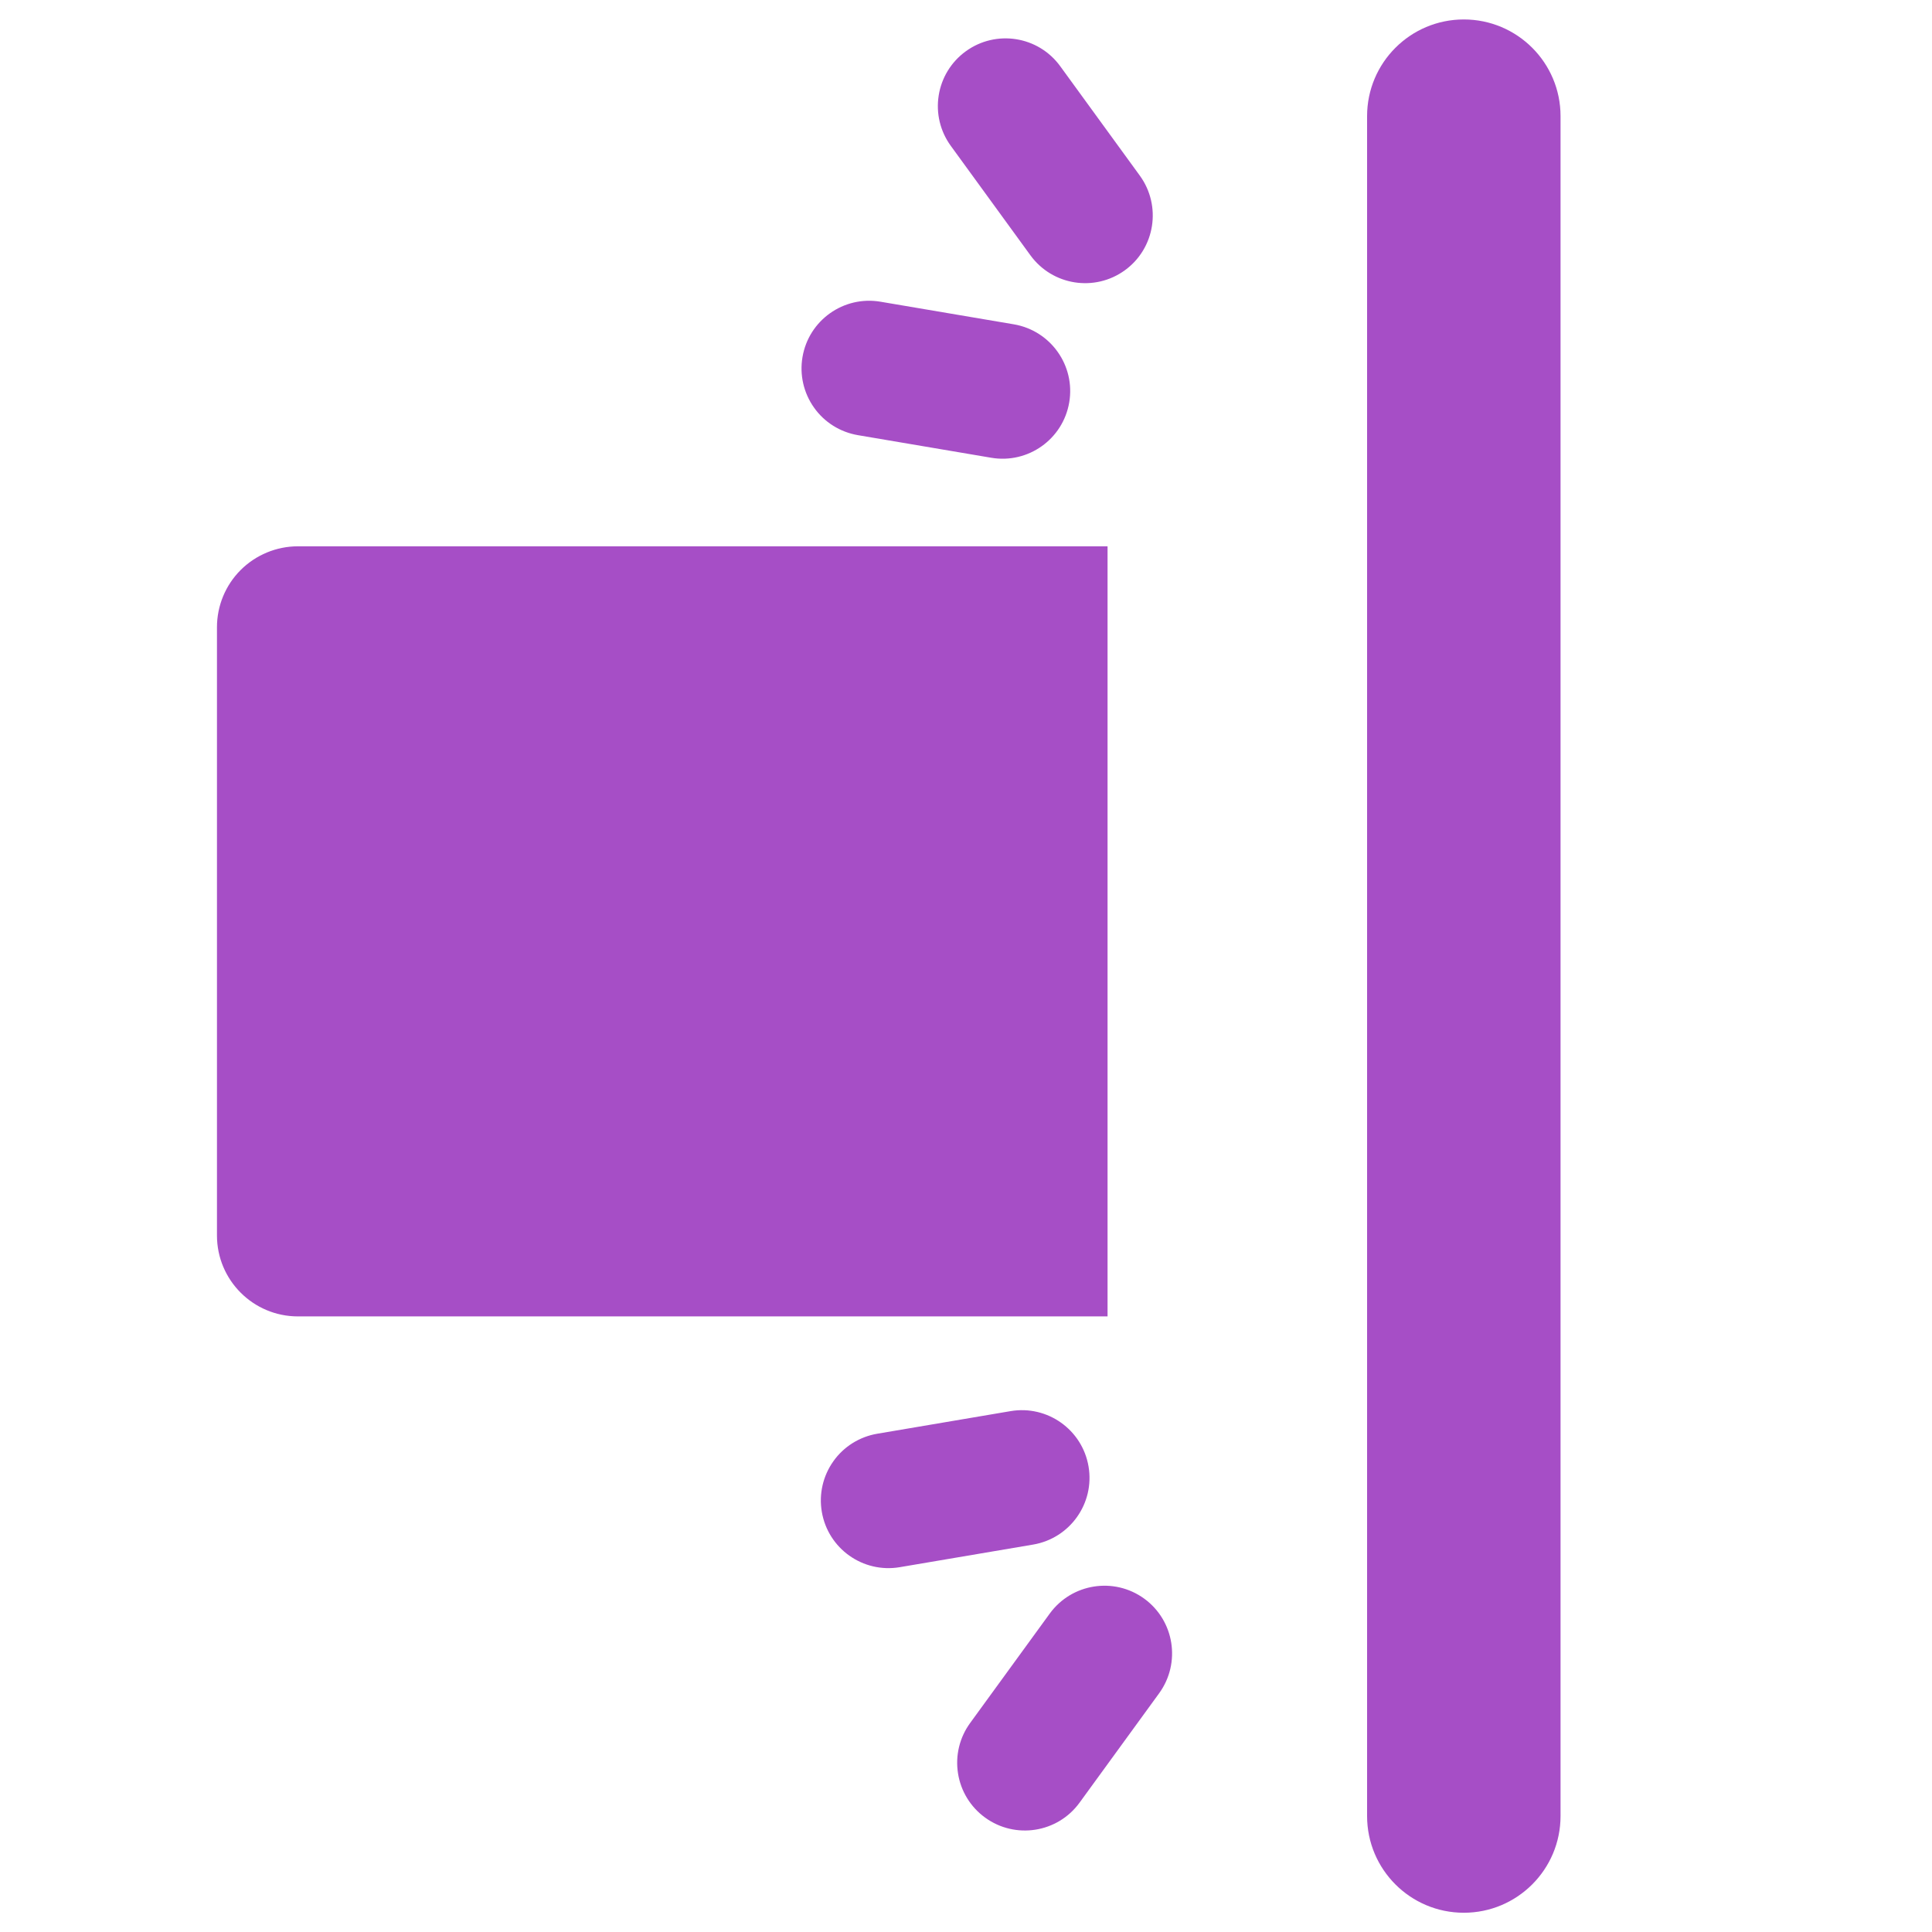
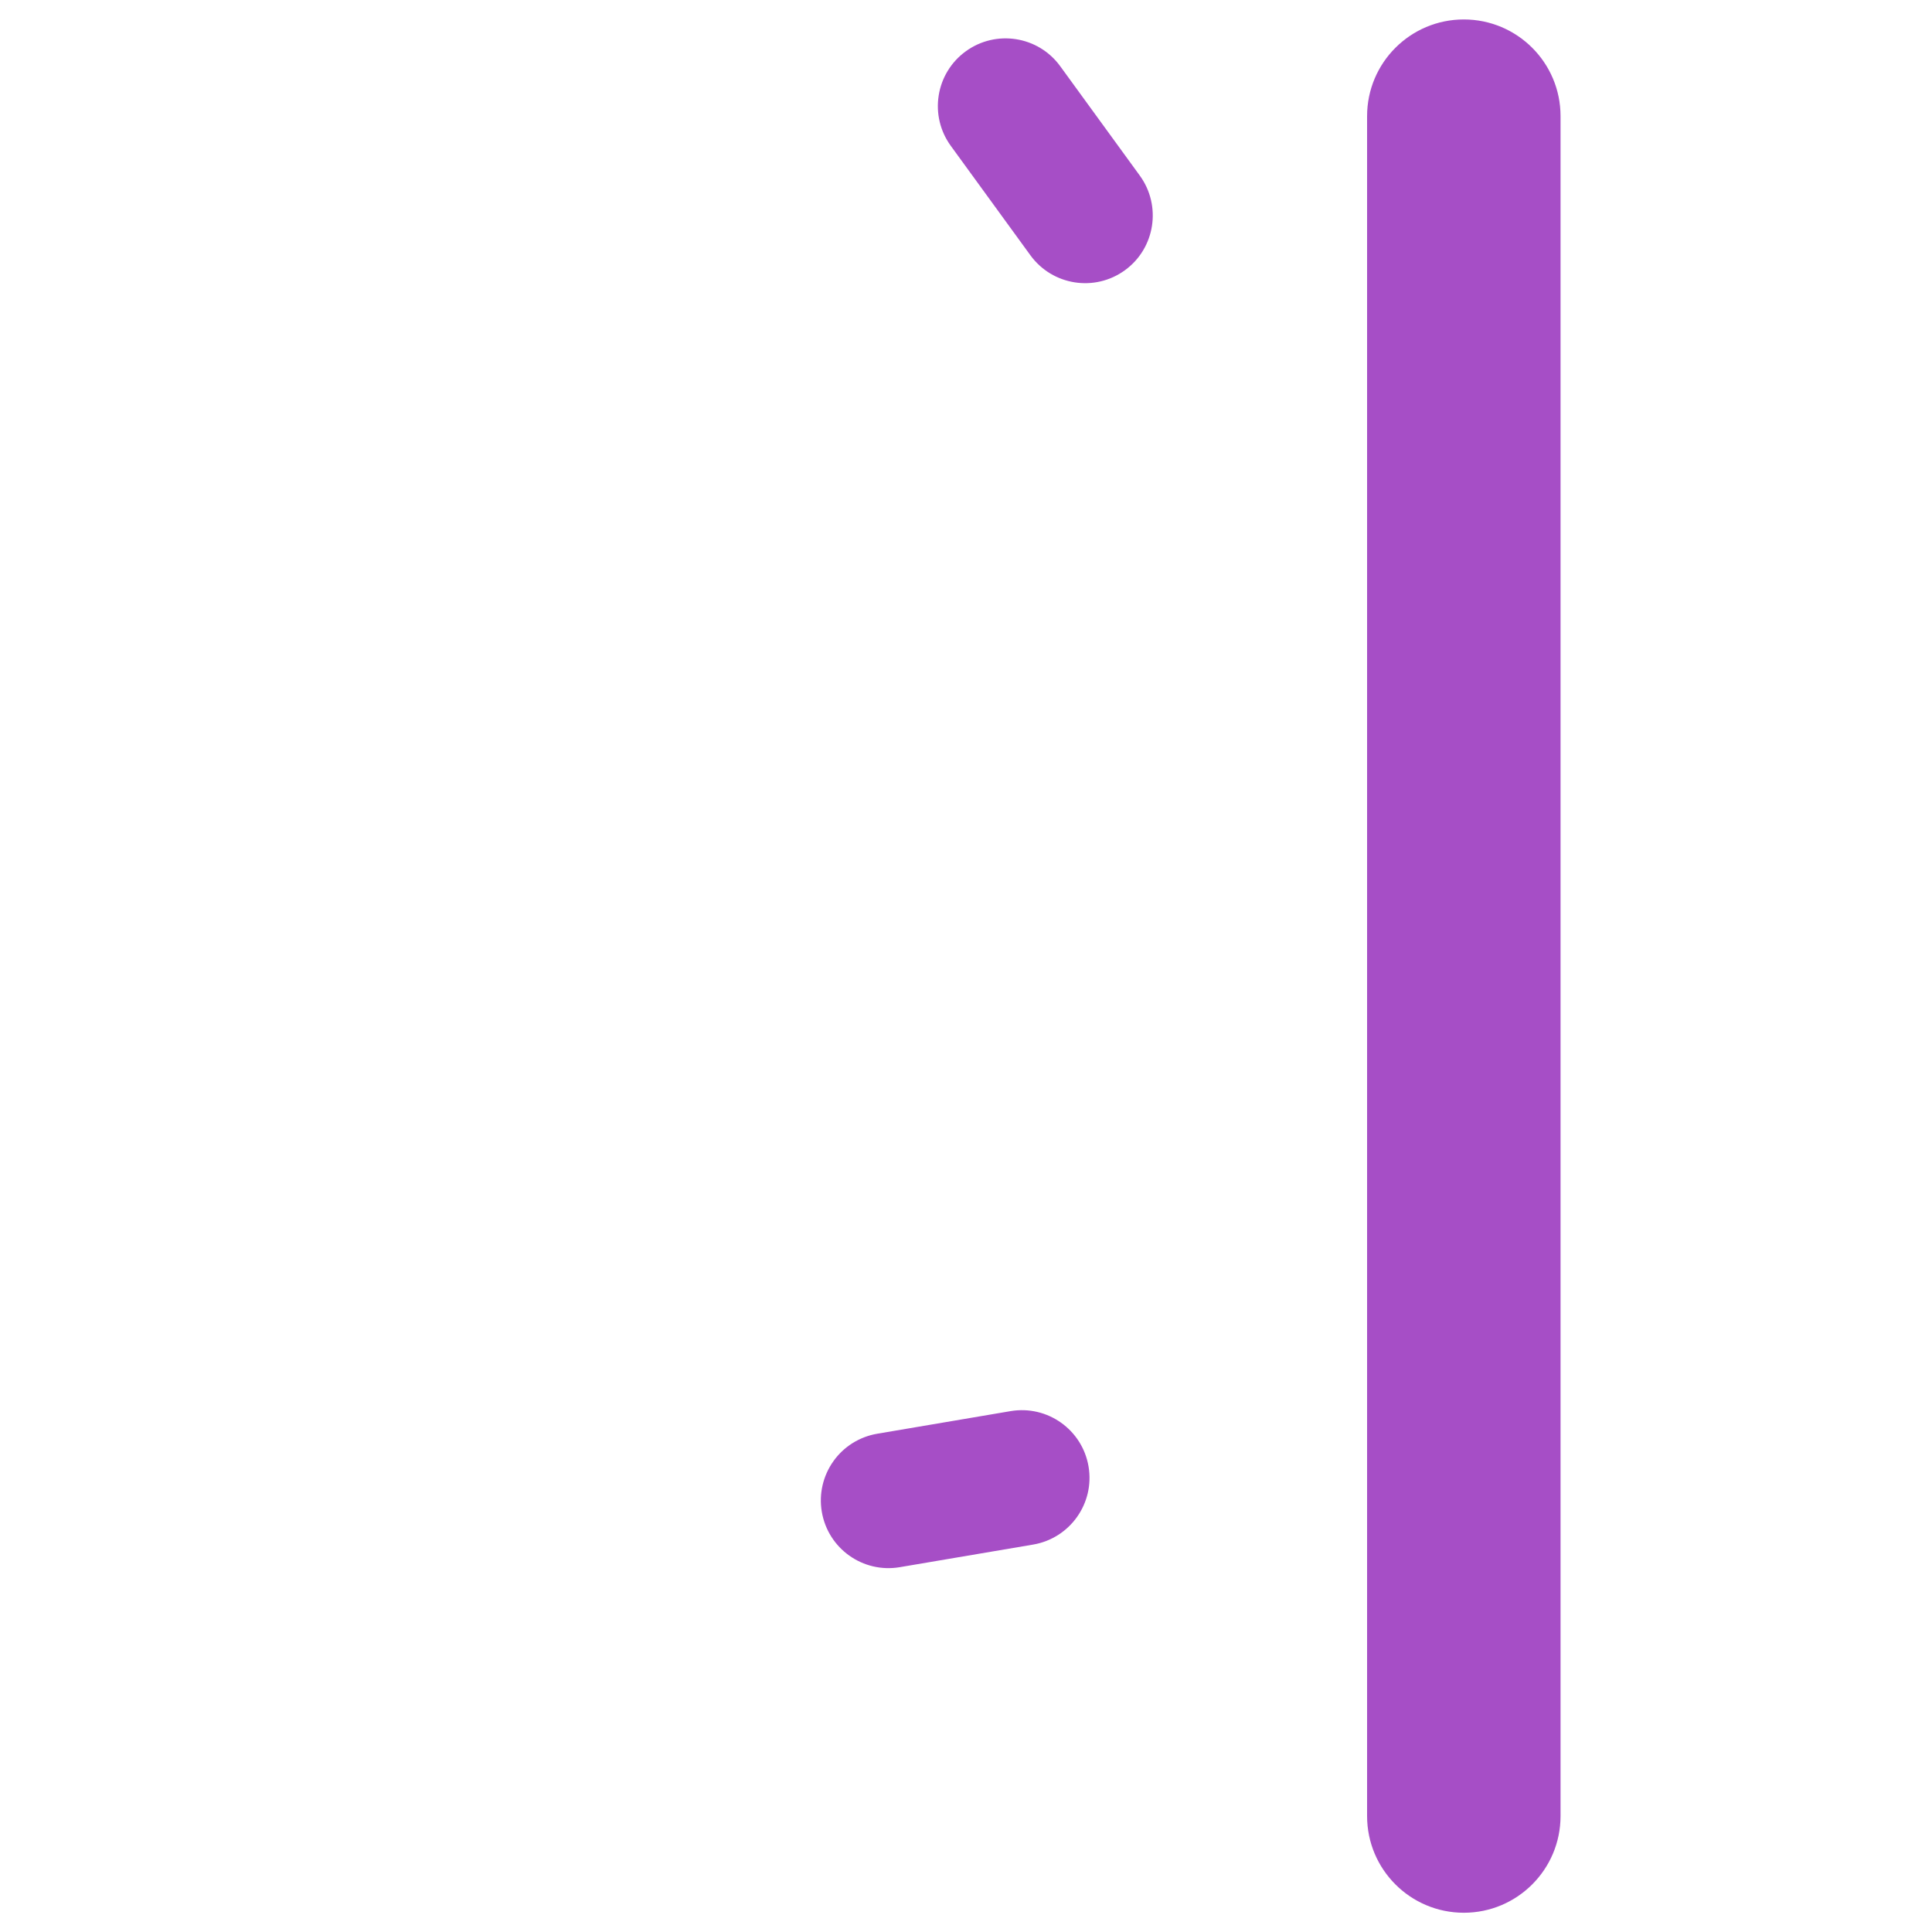
<svg xmlns="http://www.w3.org/2000/svg" version="1.1" id="图层_1" x="0px" y="0px" viewBox="0 0 300 300" style="enable-background:new 0 0 300 300;" xml:space="preserve">
  <style type="text/css">
	.st0{fill:#A64EC6;}
</style>
  <g>
-     <path class="st0" d="M171.98,84.83H46.26c-3.33,0-6.53,1.33-8.89,3.68c-2.36,2.36-3.68,5.56-3.68,8.89v94.44   c0,6.94,5.63,12.57,12.57,12.57h125.72V84.83z" />
-     <path class="st0" d="M177.68,248.24c-4.69-3.41-11.26-2.38-14.68,2.32l-12.36,16.99c-1.64,2.25-2.32,5.06-1.88,7.82   c0.43,2.75,1.94,5.22,4.2,6.86c4.69,3.41,11.26,2.38,14.67-2.31l12.36-16.99C183.4,258.23,182.37,251.66,177.68,248.24z" />
    <path class="st0" d="M169.03,227.72c-0.97-5.72-6.39-9.57-12.11-8.6l-20.71,3.51c-2.75,0.47-5.2,2-6.81,4.28   c-1.61,2.27-2.26,5.09-1.79,7.84c0.97,5.72,6.39,9.57,12.11,8.6l20.71-3.51C166.15,238.86,170,233.44,169.03,227.72z" />
    <path class="st0" d="M174.68,41.96c-4.69,3.41-11.26,2.38-14.68-2.32l-12.36-16.99c-1.64-2.25-2.32-5.06-1.88-7.82   c0.43-2.75,1.94-5.22,4.2-6.86c4.69-3.41,11.26-2.38,14.67,2.31l12.36,16.99C180.4,31.97,179.37,38.55,174.68,41.96z" />
-     <path class="st0" d="M166.03,62.48c-0.97,5.72-6.39,9.57-12.11,8.6l-20.71-3.51c-2.75-0.47-5.2-2-6.81-4.28   c-1.61-2.27-2.26-5.09-1.79-7.84c0.97-5.72,6.39-9.57,12.11-8.6l20.71,3.51C163.15,51.34,167,56.76,166.03,62.48z" />
    <path class="st0" d="M227.3,3.02c-8.29,0-15.02,6.72-15.02,15.02v263.95c0,8.29,6.72,15.02,15.02,15.02   c8.29,0,15.02-6.72,15.02-15.02V18.03C242.32,9.74,235.59,3.02,227.3,3.02z" />
  </g>
</svg>